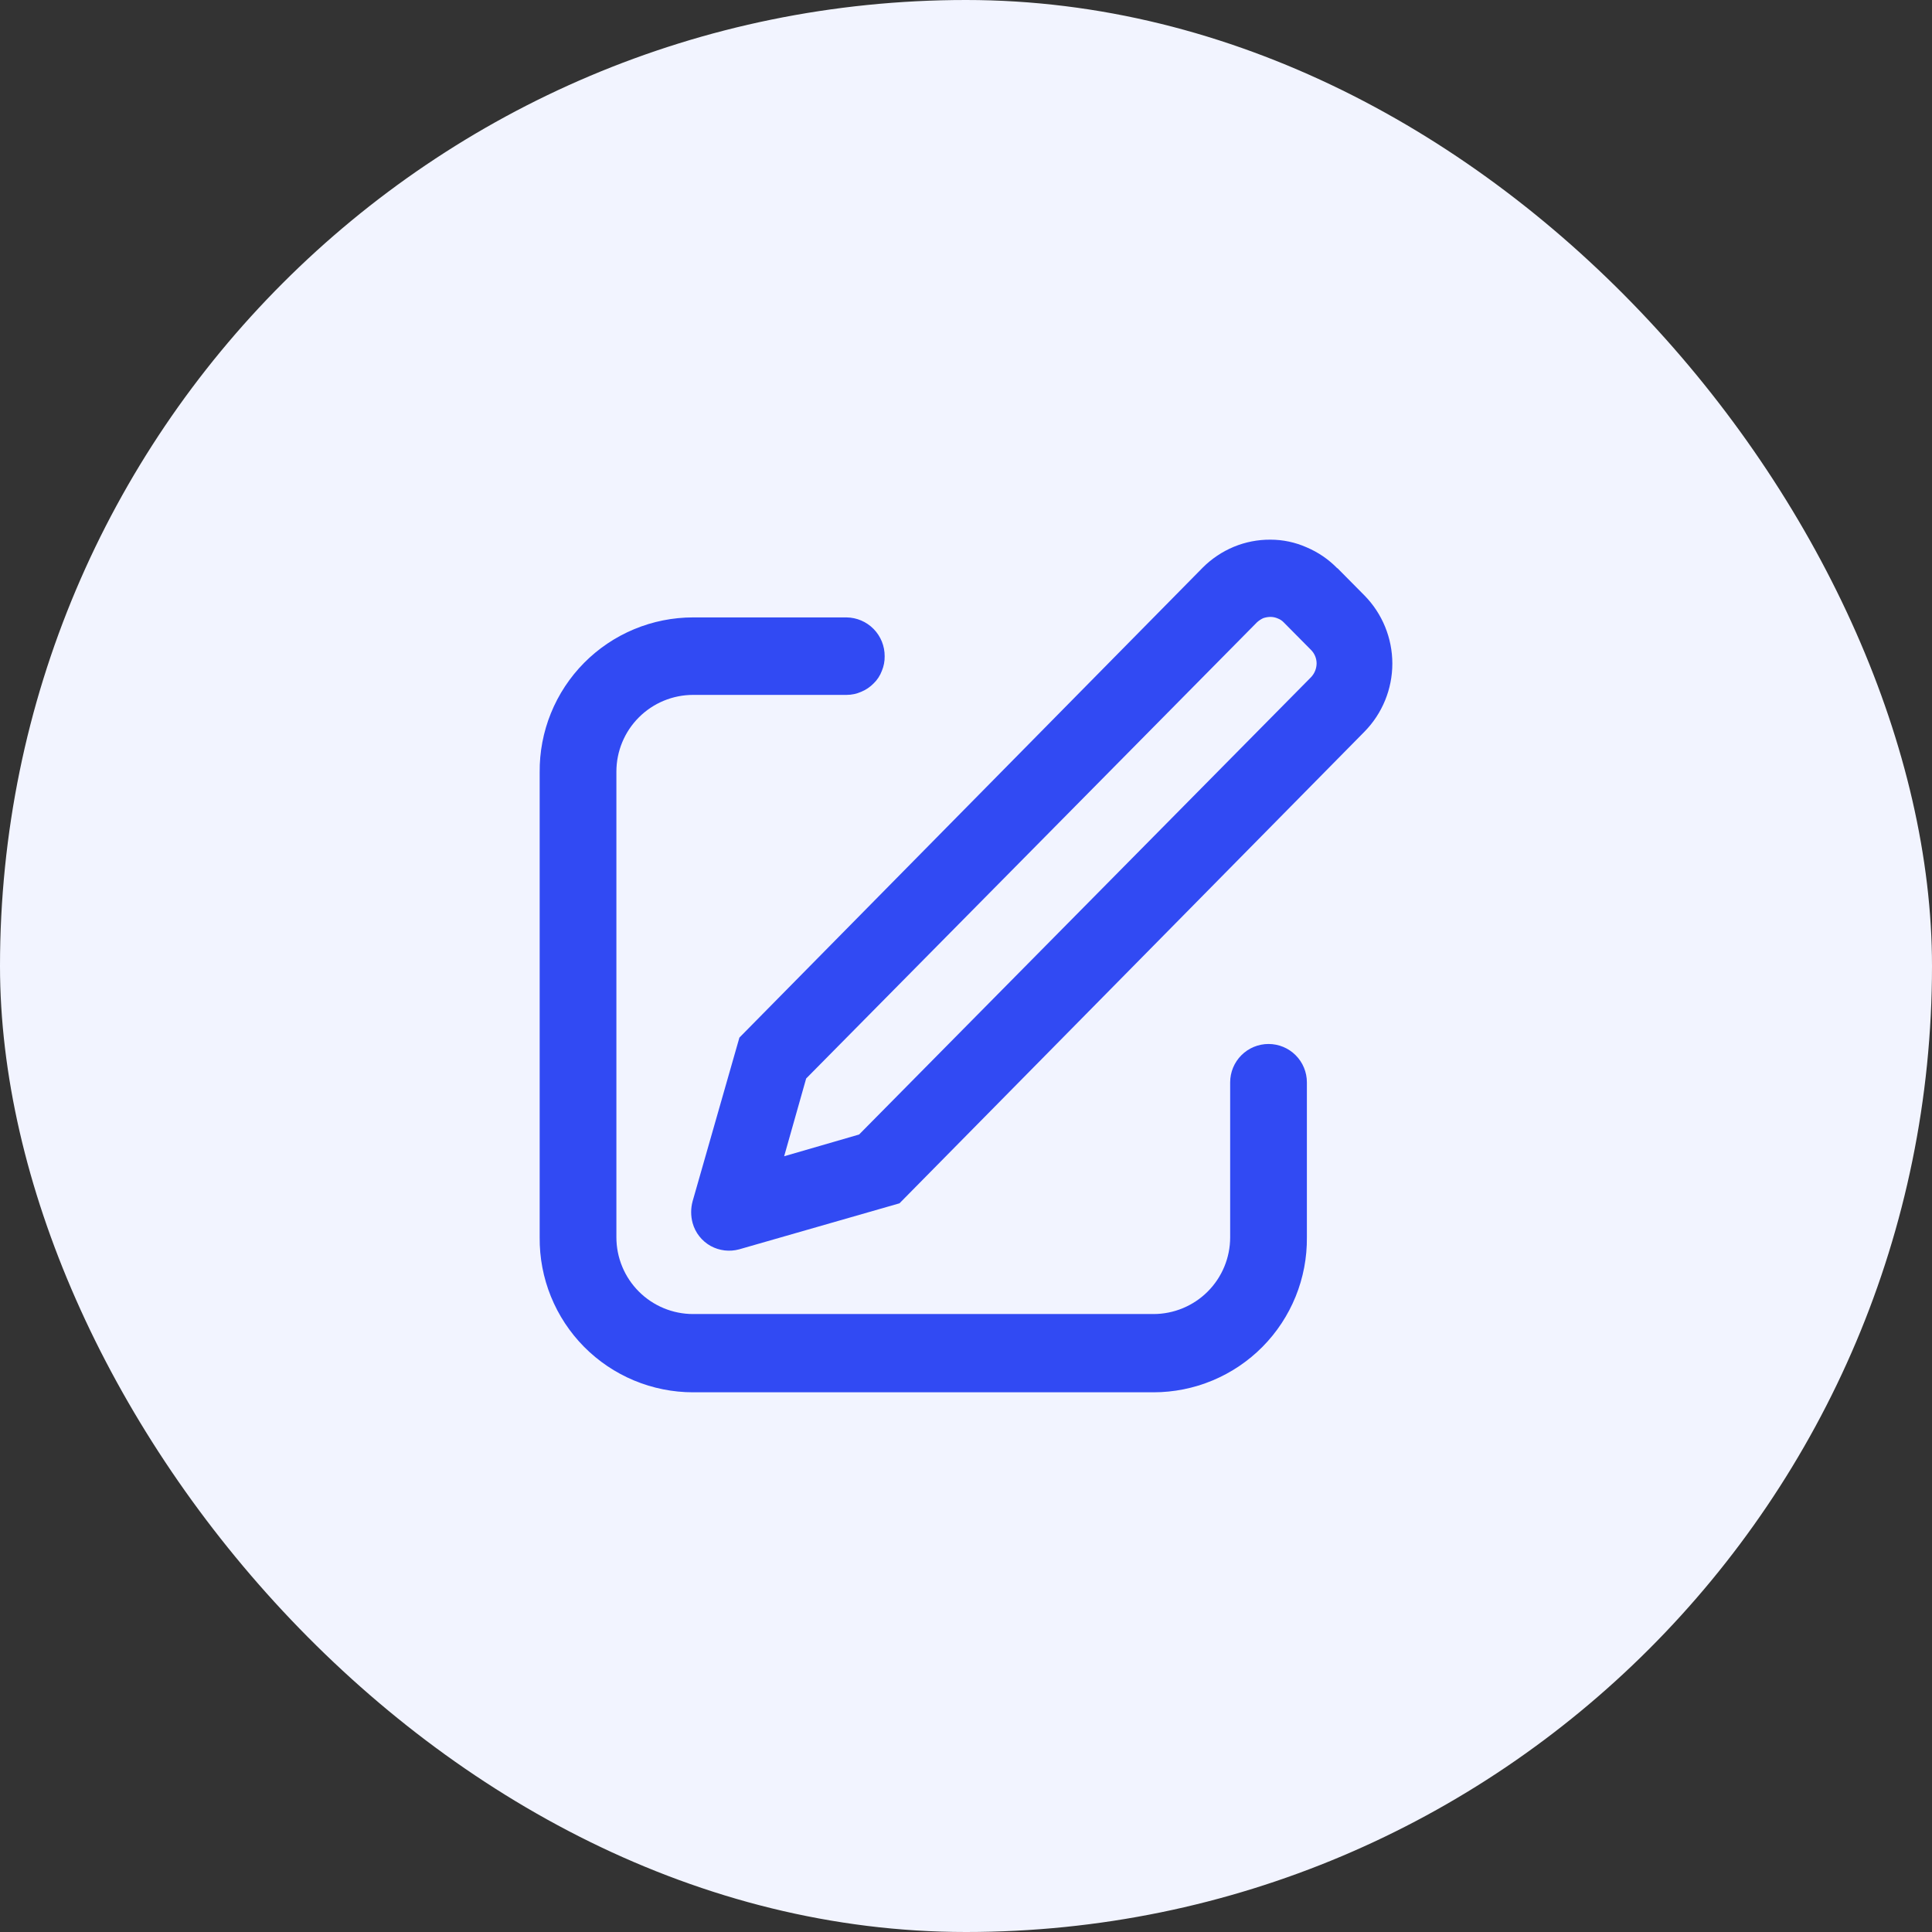
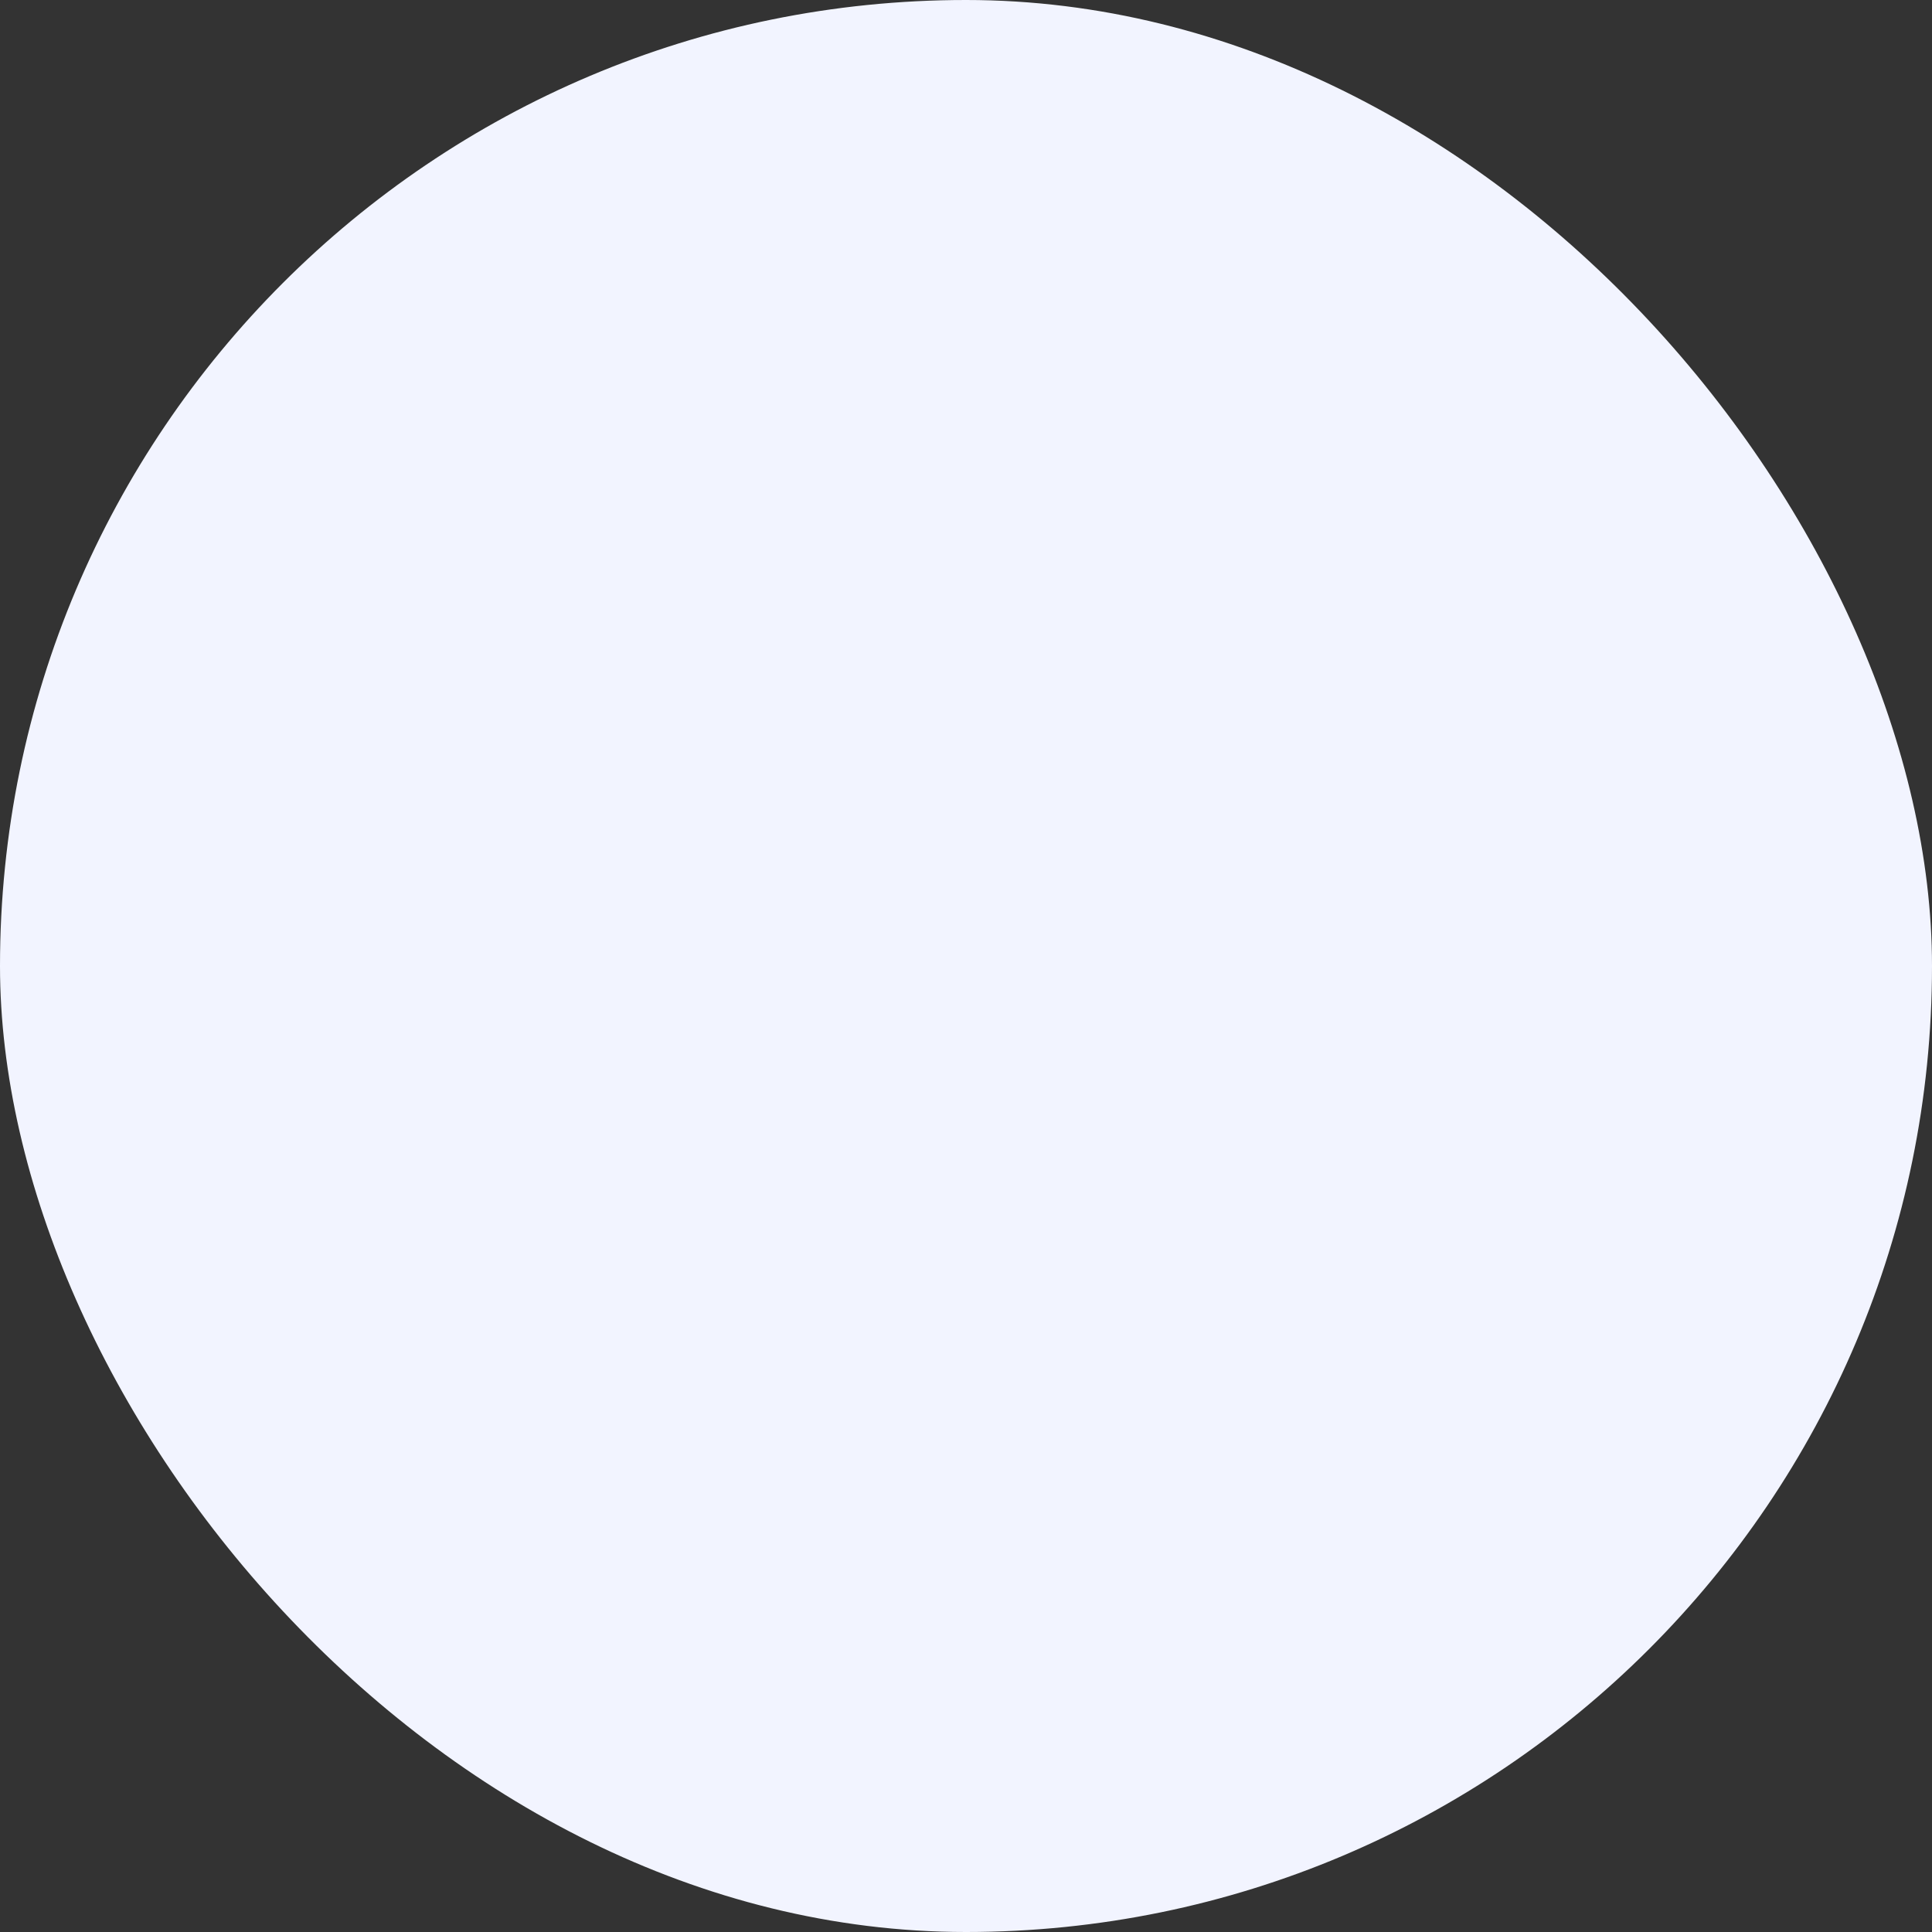
<svg xmlns="http://www.w3.org/2000/svg" width="179" height="179" viewBox="0 0 179 179" fill="none">
  <rect x="0" y="0" width="179" height="179" fill="#333333" stroke="none" />
  <rect width="179" height="179" rx="89.5" fill="#F2F4FF" />
-   <path d="M72.652 107.127L79.595 105.113L121.462 62.748C121.793 62.403 121.979 61.946 121.984 61.468C121.983 60.997 121.796 60.545 121.462 60.212L118.951 57.677C118.793 57.508 118.599 57.379 118.382 57.298C118.165 57.203 117.932 57.155 117.695 57.156C117.469 57.161 117.245 57.201 117.032 57.274C116.825 57.373 116.633 57.5 116.463 57.653L74.69 99.924L72.652 107.127ZM123.903 52.63L126.415 55.166C128.071 56.85 129 59.117 129 61.48C129 63.843 128.071 66.11 126.415 67.794L83.338 111.487L68.482 115.752C67.599 115.992 66.656 115.881 65.852 115.444C65.444 115.218 65.085 114.913 64.796 114.547C64.507 114.181 64.294 113.761 64.17 113.311C63.992 112.652 63.992 111.957 64.17 111.297L68.506 96.133L111.44 52.583C112.262 51.763 113.236 51.111 114.307 50.664C115.381 50.219 116.533 49.993 117.695 50C118.854 49.998 120.001 50.24 121.06 50.711C122.128 51.162 123.095 51.823 123.903 52.654V52.63ZM78.434 57.203C79.379 57.216 80.28 57.601 80.942 58.276C81.603 58.951 81.971 59.86 81.964 60.805C81.972 61.268 81.883 61.728 81.704 62.155C81.54 62.593 81.281 62.99 80.945 63.316C80.616 63.653 80.221 63.919 79.784 64.098C79.359 64.285 78.899 64.382 78.434 64.382H64.217C62.332 64.382 60.524 65.132 59.191 66.465C57.858 67.798 57.109 69.606 57.109 71.491V114.638C57.109 116.523 57.858 118.331 59.191 119.664C60.524 120.997 62.332 121.746 64.217 121.746H106.867C108.752 121.746 110.56 120.997 111.893 119.664C113.226 118.331 113.975 116.523 113.975 114.638V100.279C113.975 99.337 114.35 98.433 115.016 97.766C115.683 97.1 116.587 96.725 117.529 96.725C118.472 96.725 119.376 97.1 120.042 97.766C120.709 98.433 121.083 99.337 121.083 100.279V114.638C121.102 116.517 120.748 118.381 120.042 120.122C119.336 121.863 118.292 123.447 116.97 124.783C115.648 126.118 114.074 127.178 112.34 127.901C110.606 128.624 108.746 128.997 106.867 128.997H64.217C62.338 128.997 60.478 128.624 58.744 127.901C57.01 127.178 55.436 126.118 54.114 124.783C52.792 123.447 51.748 121.863 51.042 120.122C50.336 118.381 49.982 116.517 50.001 114.638V71.562C49.982 69.683 50.336 67.819 51.042 66.078C51.748 64.337 52.792 62.752 54.114 61.417C55.436 60.082 57.01 59.022 58.744 58.299C60.478 57.575 62.338 57.203 64.217 57.203H78.434Z" fill="#314AF3" />
</svg>